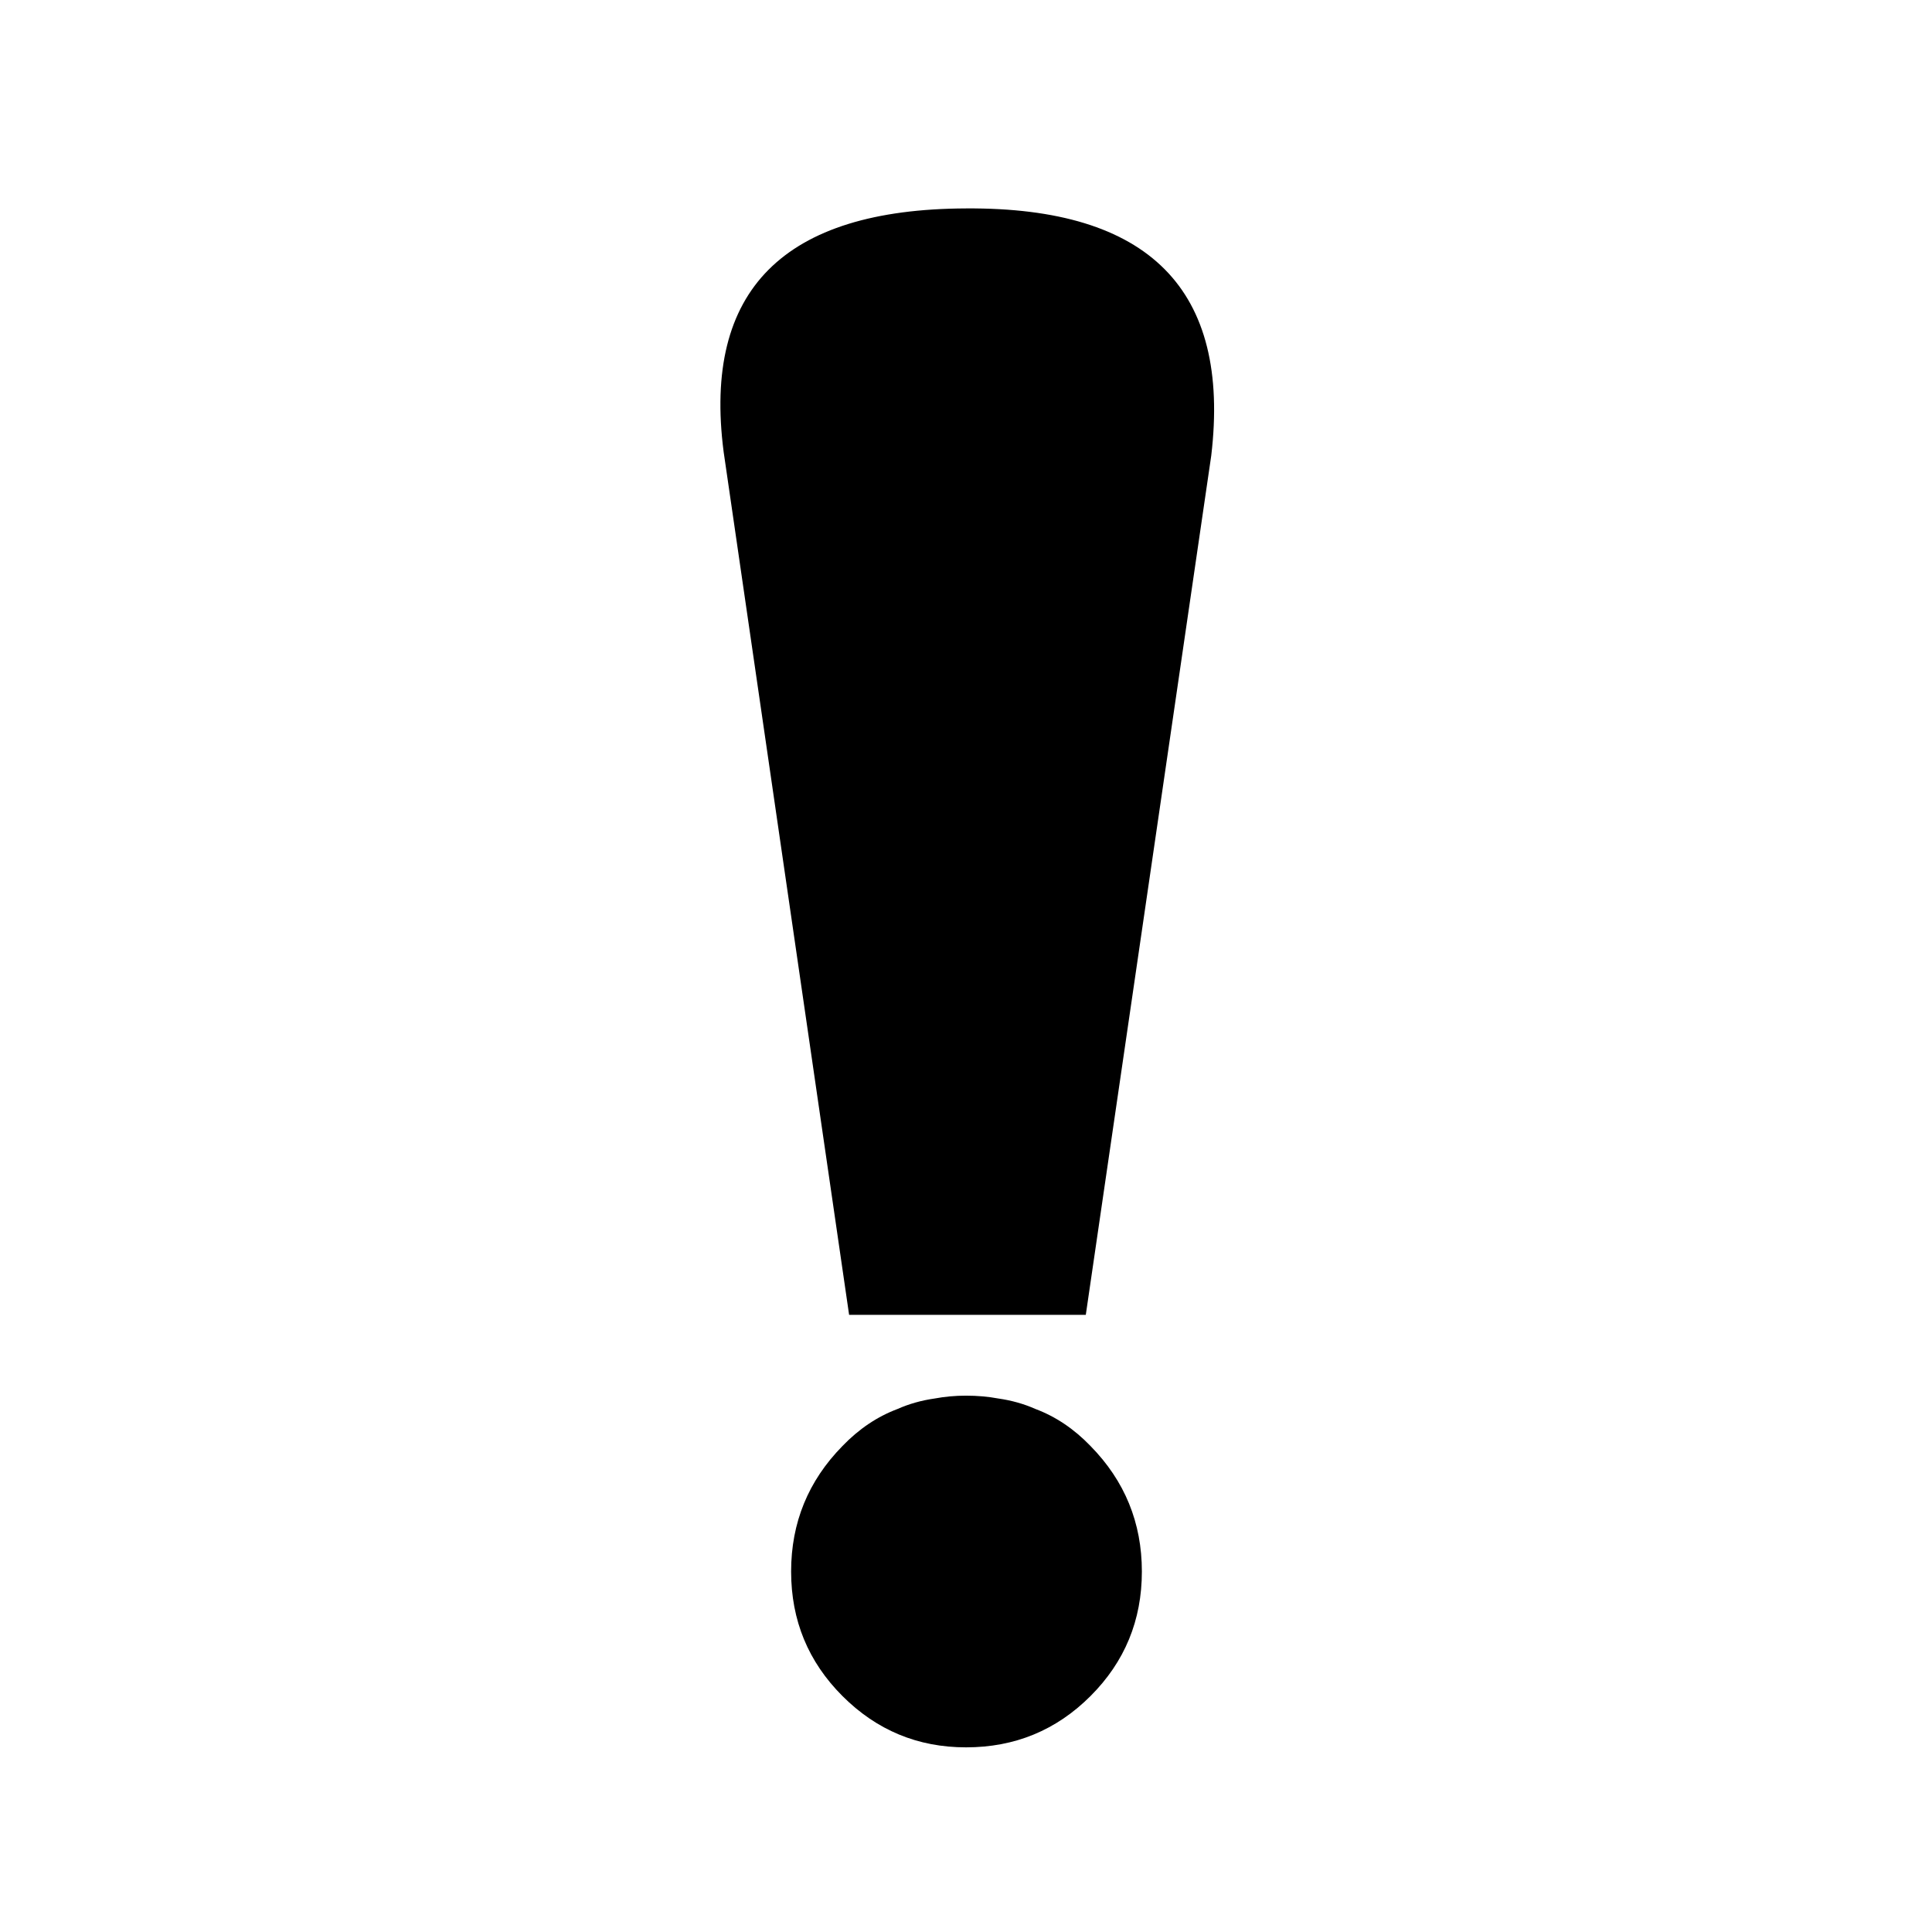
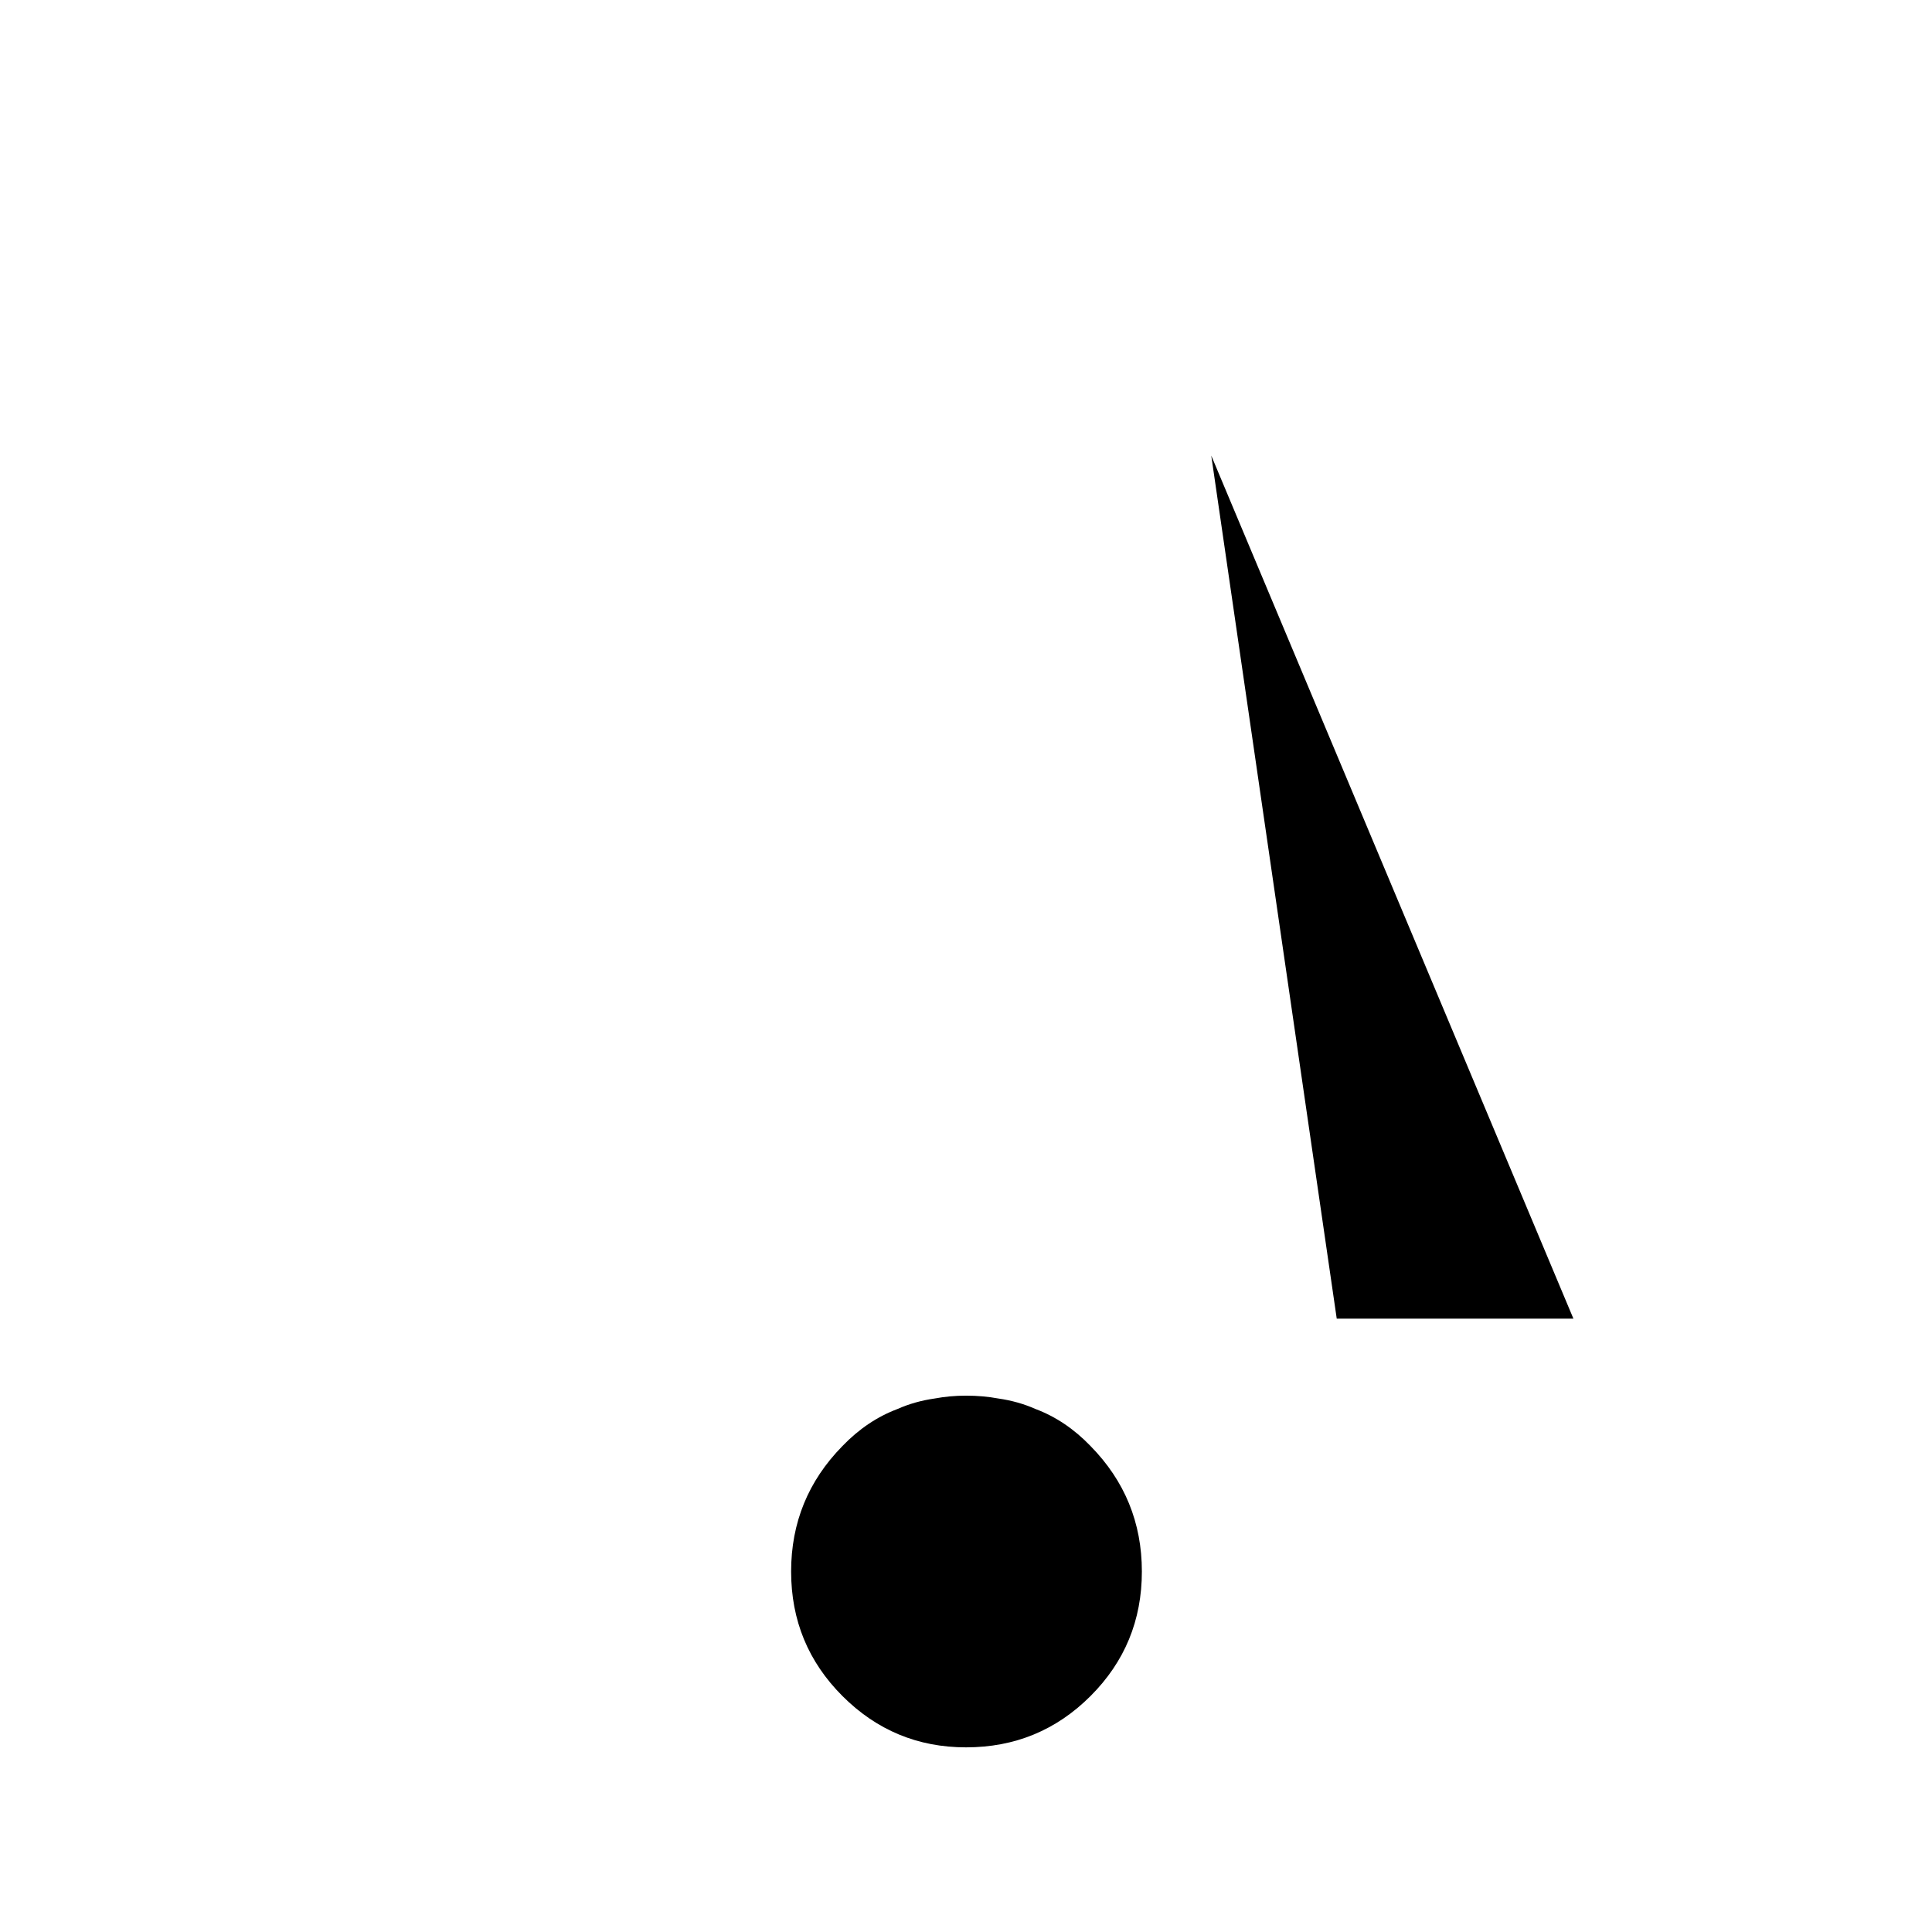
<svg xmlns="http://www.w3.org/2000/svg" fill="#000000" width="800px" height="800px" version="1.1" viewBox="144 144 512 512">
-   <path d="m418.39 517.39c-3.023-1.344-6.297-2.269-9.824-2.773-2.688-0.5-5.543-0.754-8.562-0.754-2.856 0-5.629 0.254-8.312 0.754-3.527 0.504-6.805 1.43-9.824 2.773-5.375 2.016-10.246 5.289-14.613 9.824-9.066 9.234-13.602 20.32-13.602 33.25 0 12.934 4.535 23.934 13.602 33 9.07 9.07 19.984 13.602 32.75 13.602 12.93 0 23.93-4.531 32.996-13.602 9.07-9.066 13.605-20.066 13.605-33 0-12.93-4.535-24.016-13.605-33.25-4.363-4.535-9.234-7.809-14.609-9.824m46.602-252.66c5.207-44-16.457-65.832-64.988-65.496-48.367 0.168-69.777 21.664-64.238 64.488l33.254 228.73h62.723z" />
+   <path d="m418.39 517.39c-3.023-1.344-6.297-2.269-9.824-2.773-2.688-0.5-5.543-0.754-8.562-0.754-2.856 0-5.629 0.254-8.312 0.754-3.527 0.504-6.805 1.43-9.824 2.773-5.375 2.016-10.246 5.289-14.613 9.824-9.066 9.234-13.602 20.32-13.602 33.25 0 12.934 4.535 23.934 13.602 33 9.07 9.07 19.984 13.602 32.75 13.602 12.93 0 23.93-4.531 32.996-13.602 9.07-9.066 13.605-20.066 13.605-33 0-12.93-4.535-24.016-13.605-33.25-4.363-4.535-9.234-7.809-14.609-9.824m46.602-252.66l33.254 228.73h62.723z" />
</svg>